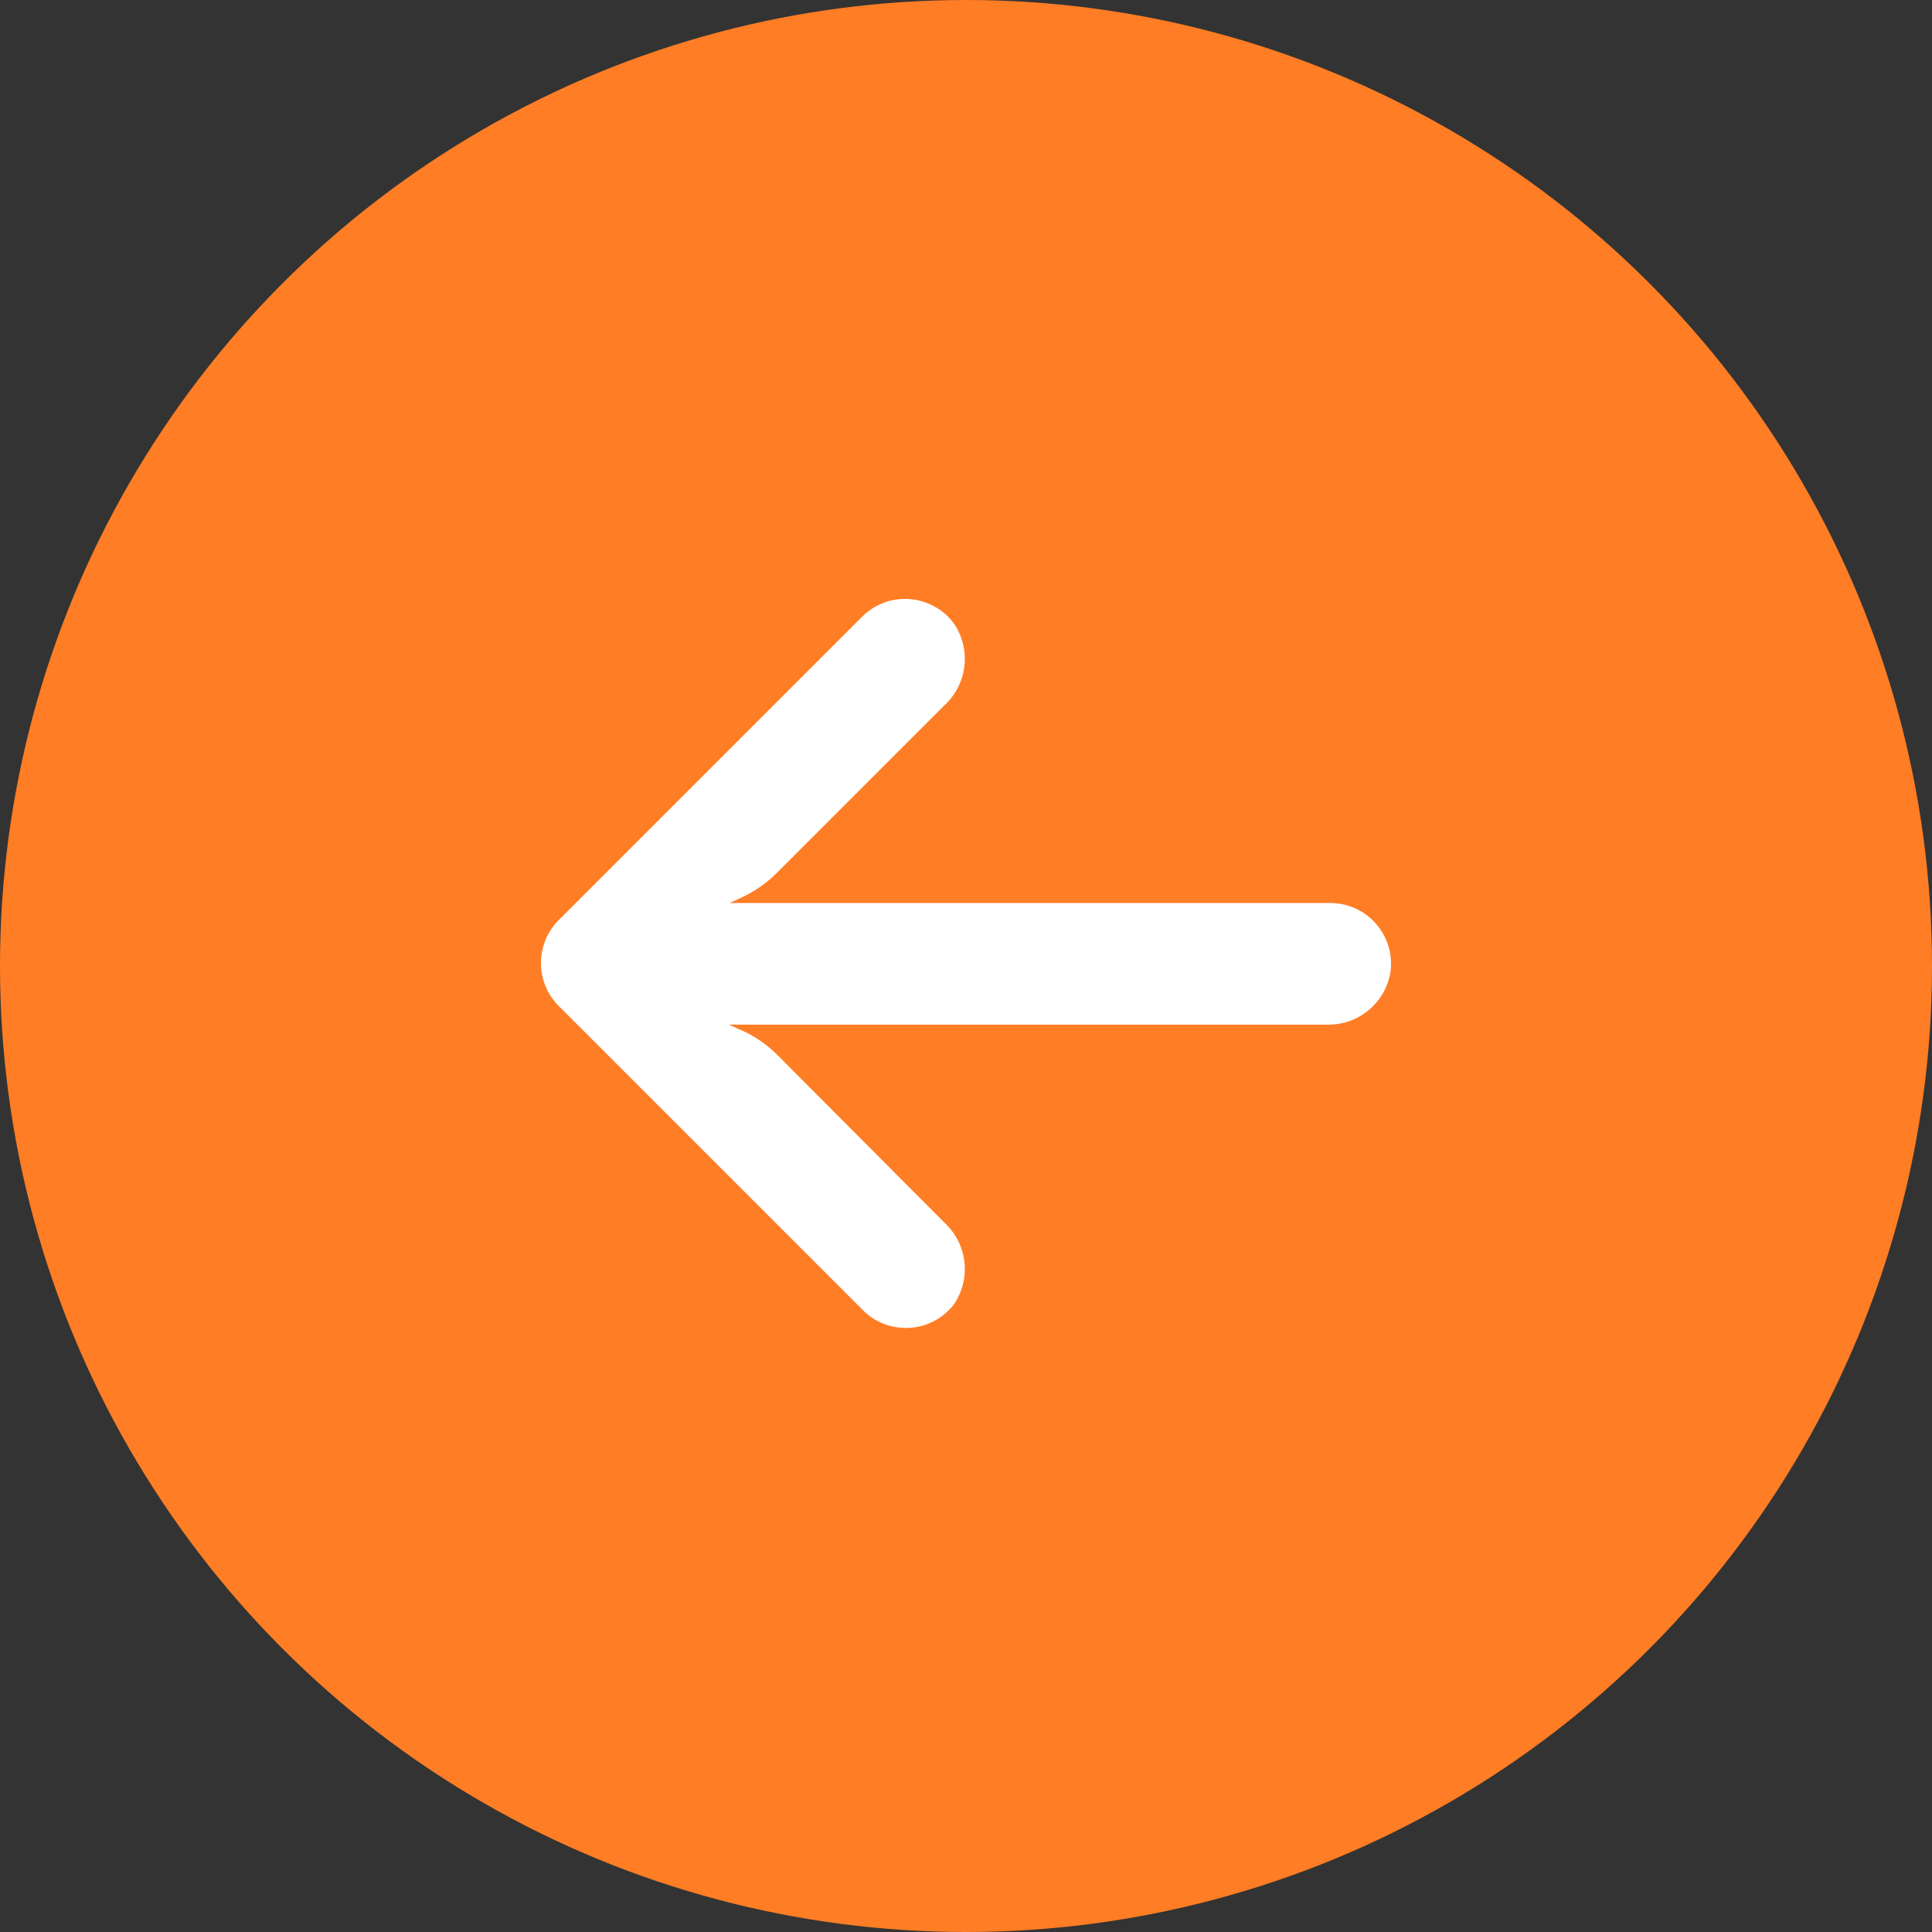
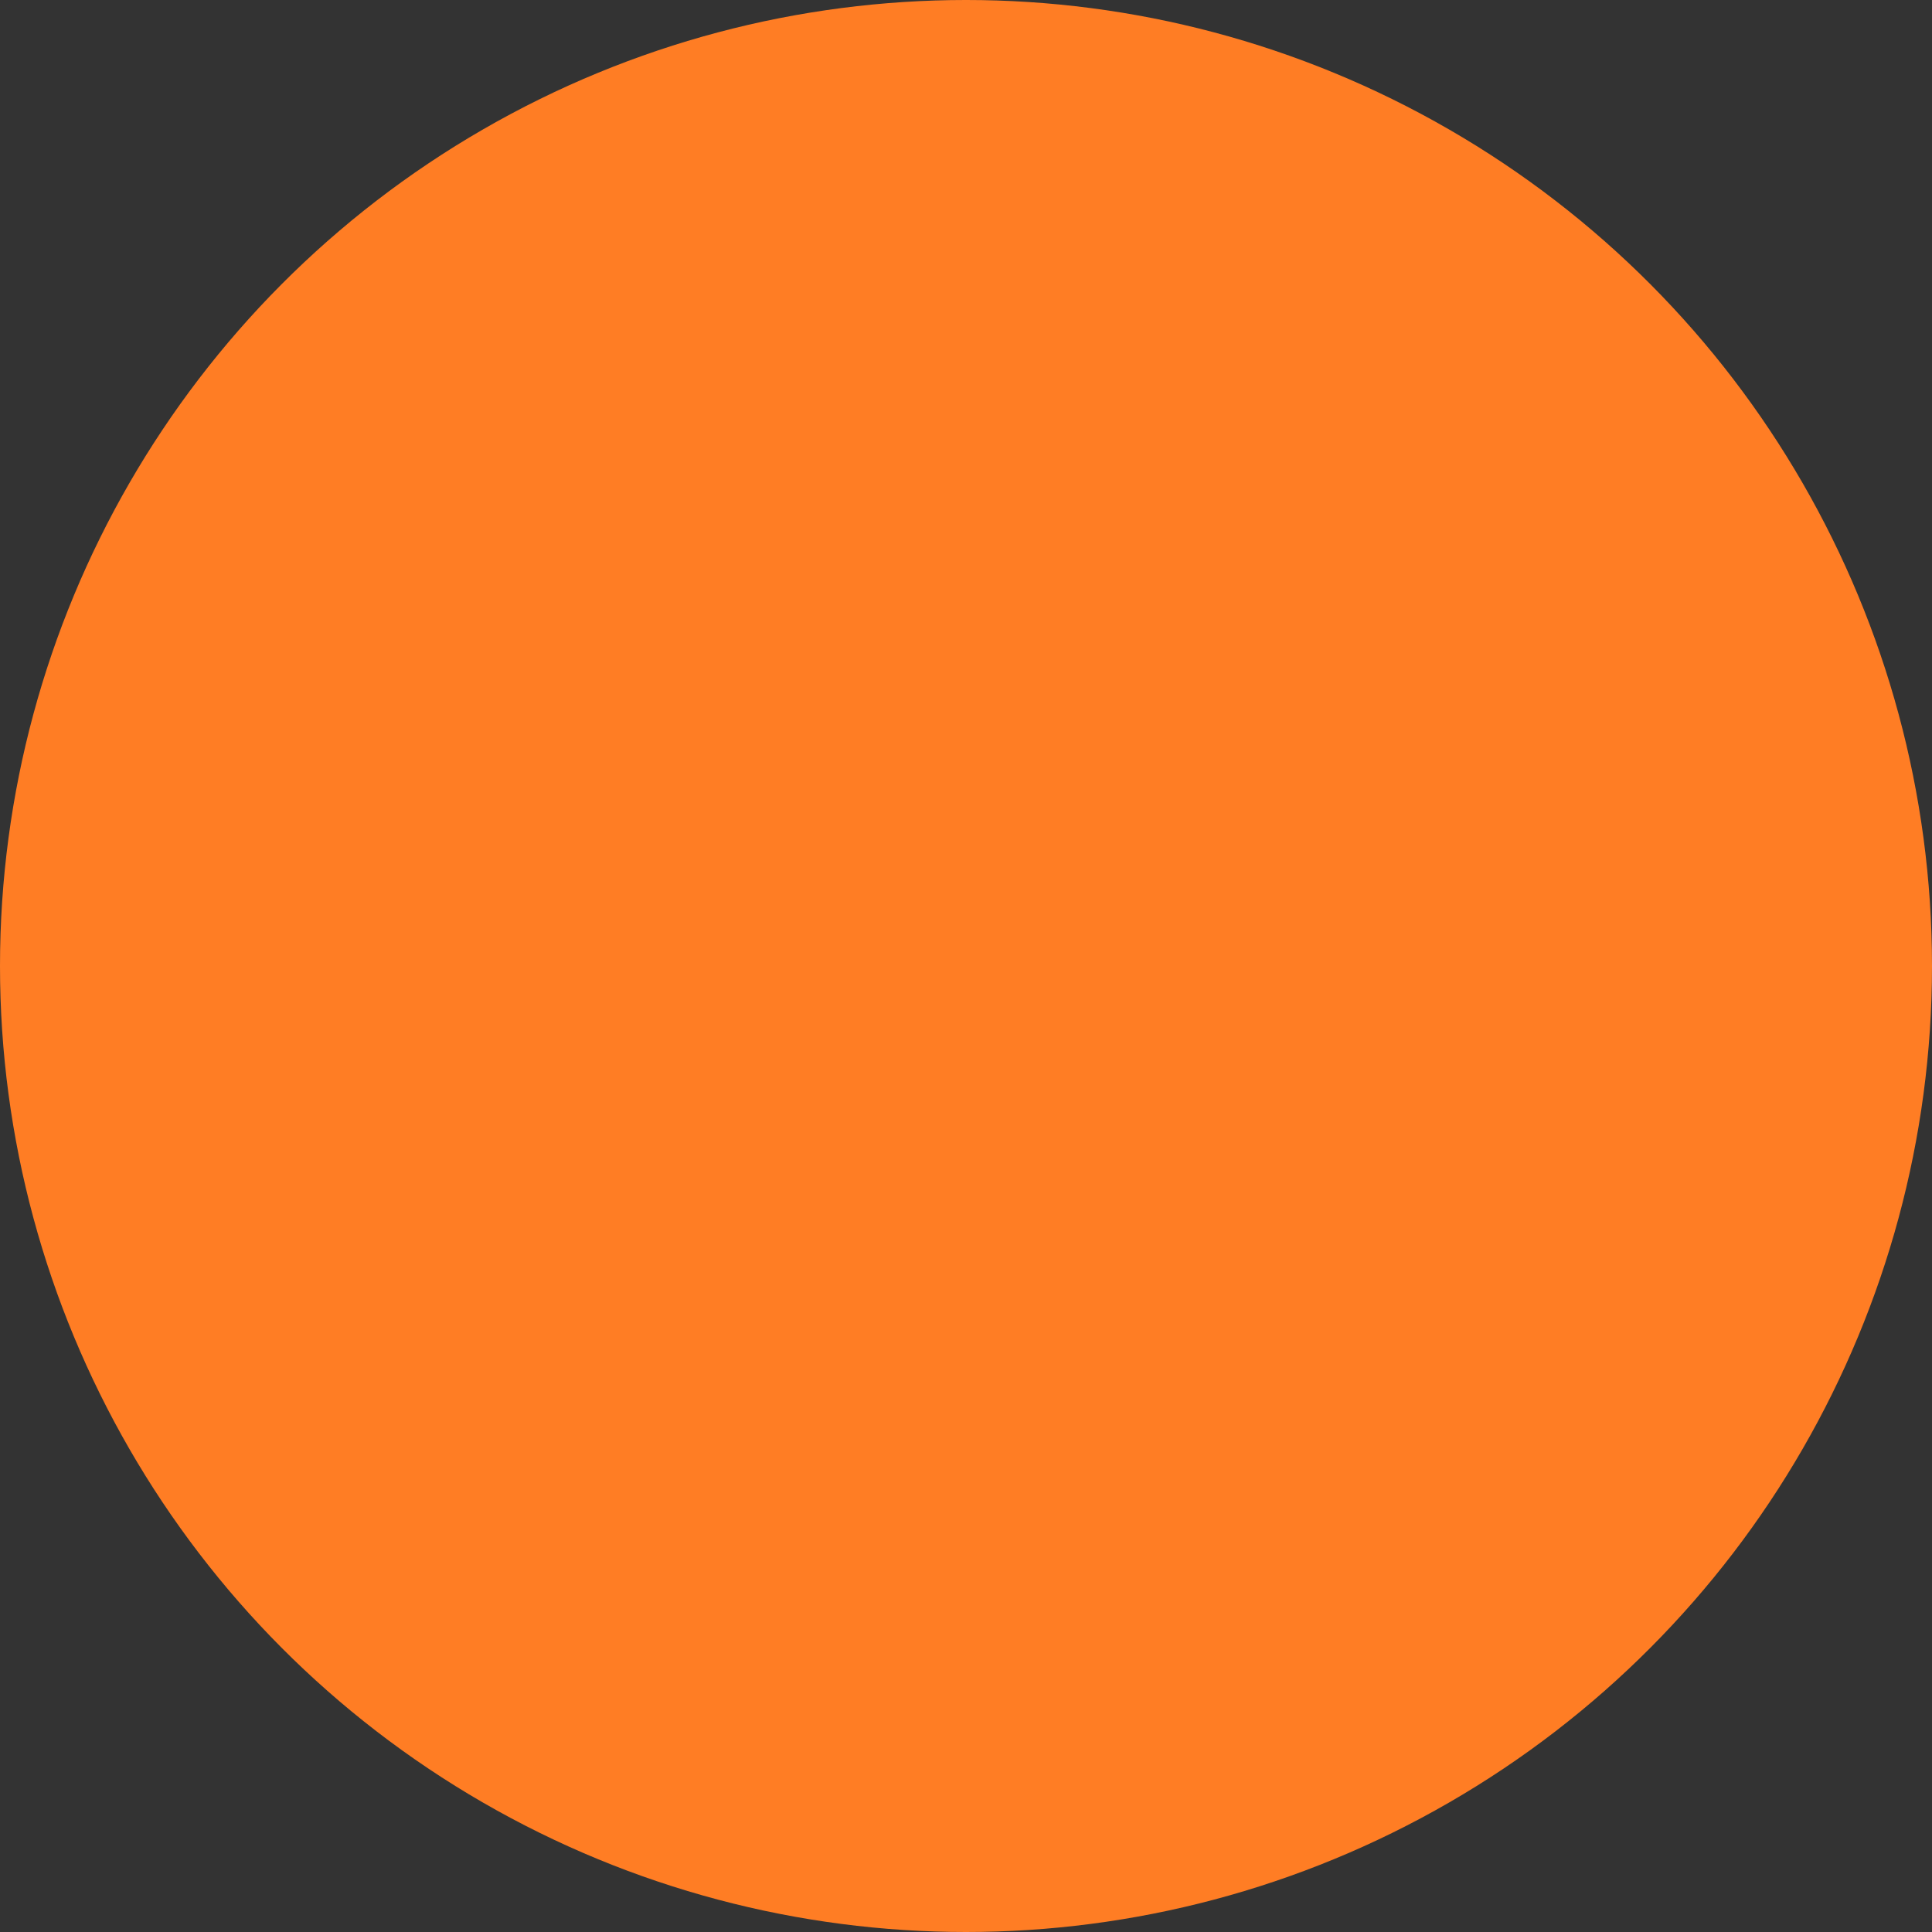
<svg xmlns="http://www.w3.org/2000/svg" width="100" height="100" viewBox="0 0 100 100" fill="none">
  <rect x="0" y="0" width="100" height="100" fill="#333333" stroke="none" />
  <circle cx="50" cy="50" r="50" fill="#FF7D24" />
-   <path d="M69.355 46.779C69.175 46.75 68.993 46.736 68.811 46.739H37.77L38.447 46.424C39.108 46.111 39.71 45.684 40.225 45.165L48.93 36.46C50.076 35.365 50.269 33.605 49.386 32.288C48.359 30.886 46.389 30.581 44.986 31.608C44.873 31.691 44.766 31.782 44.664 31.879L28.923 47.62C27.693 48.849 27.692 50.842 28.921 52.072C28.922 52.073 28.922 52.074 28.923 52.075L44.664 67.816C45.895 69.043 47.889 69.041 49.116 67.809C49.213 67.713 49.303 67.609 49.386 67.501C50.269 66.184 50.076 64.424 48.93 63.33L40.241 54.609C39.779 54.147 39.248 53.759 38.667 53.46L37.722 53.035H68.638C70.246 53.095 71.657 51.971 71.959 50.391C72.237 48.674 71.072 47.057 69.355 46.779Z" fill="white" />
</svg>